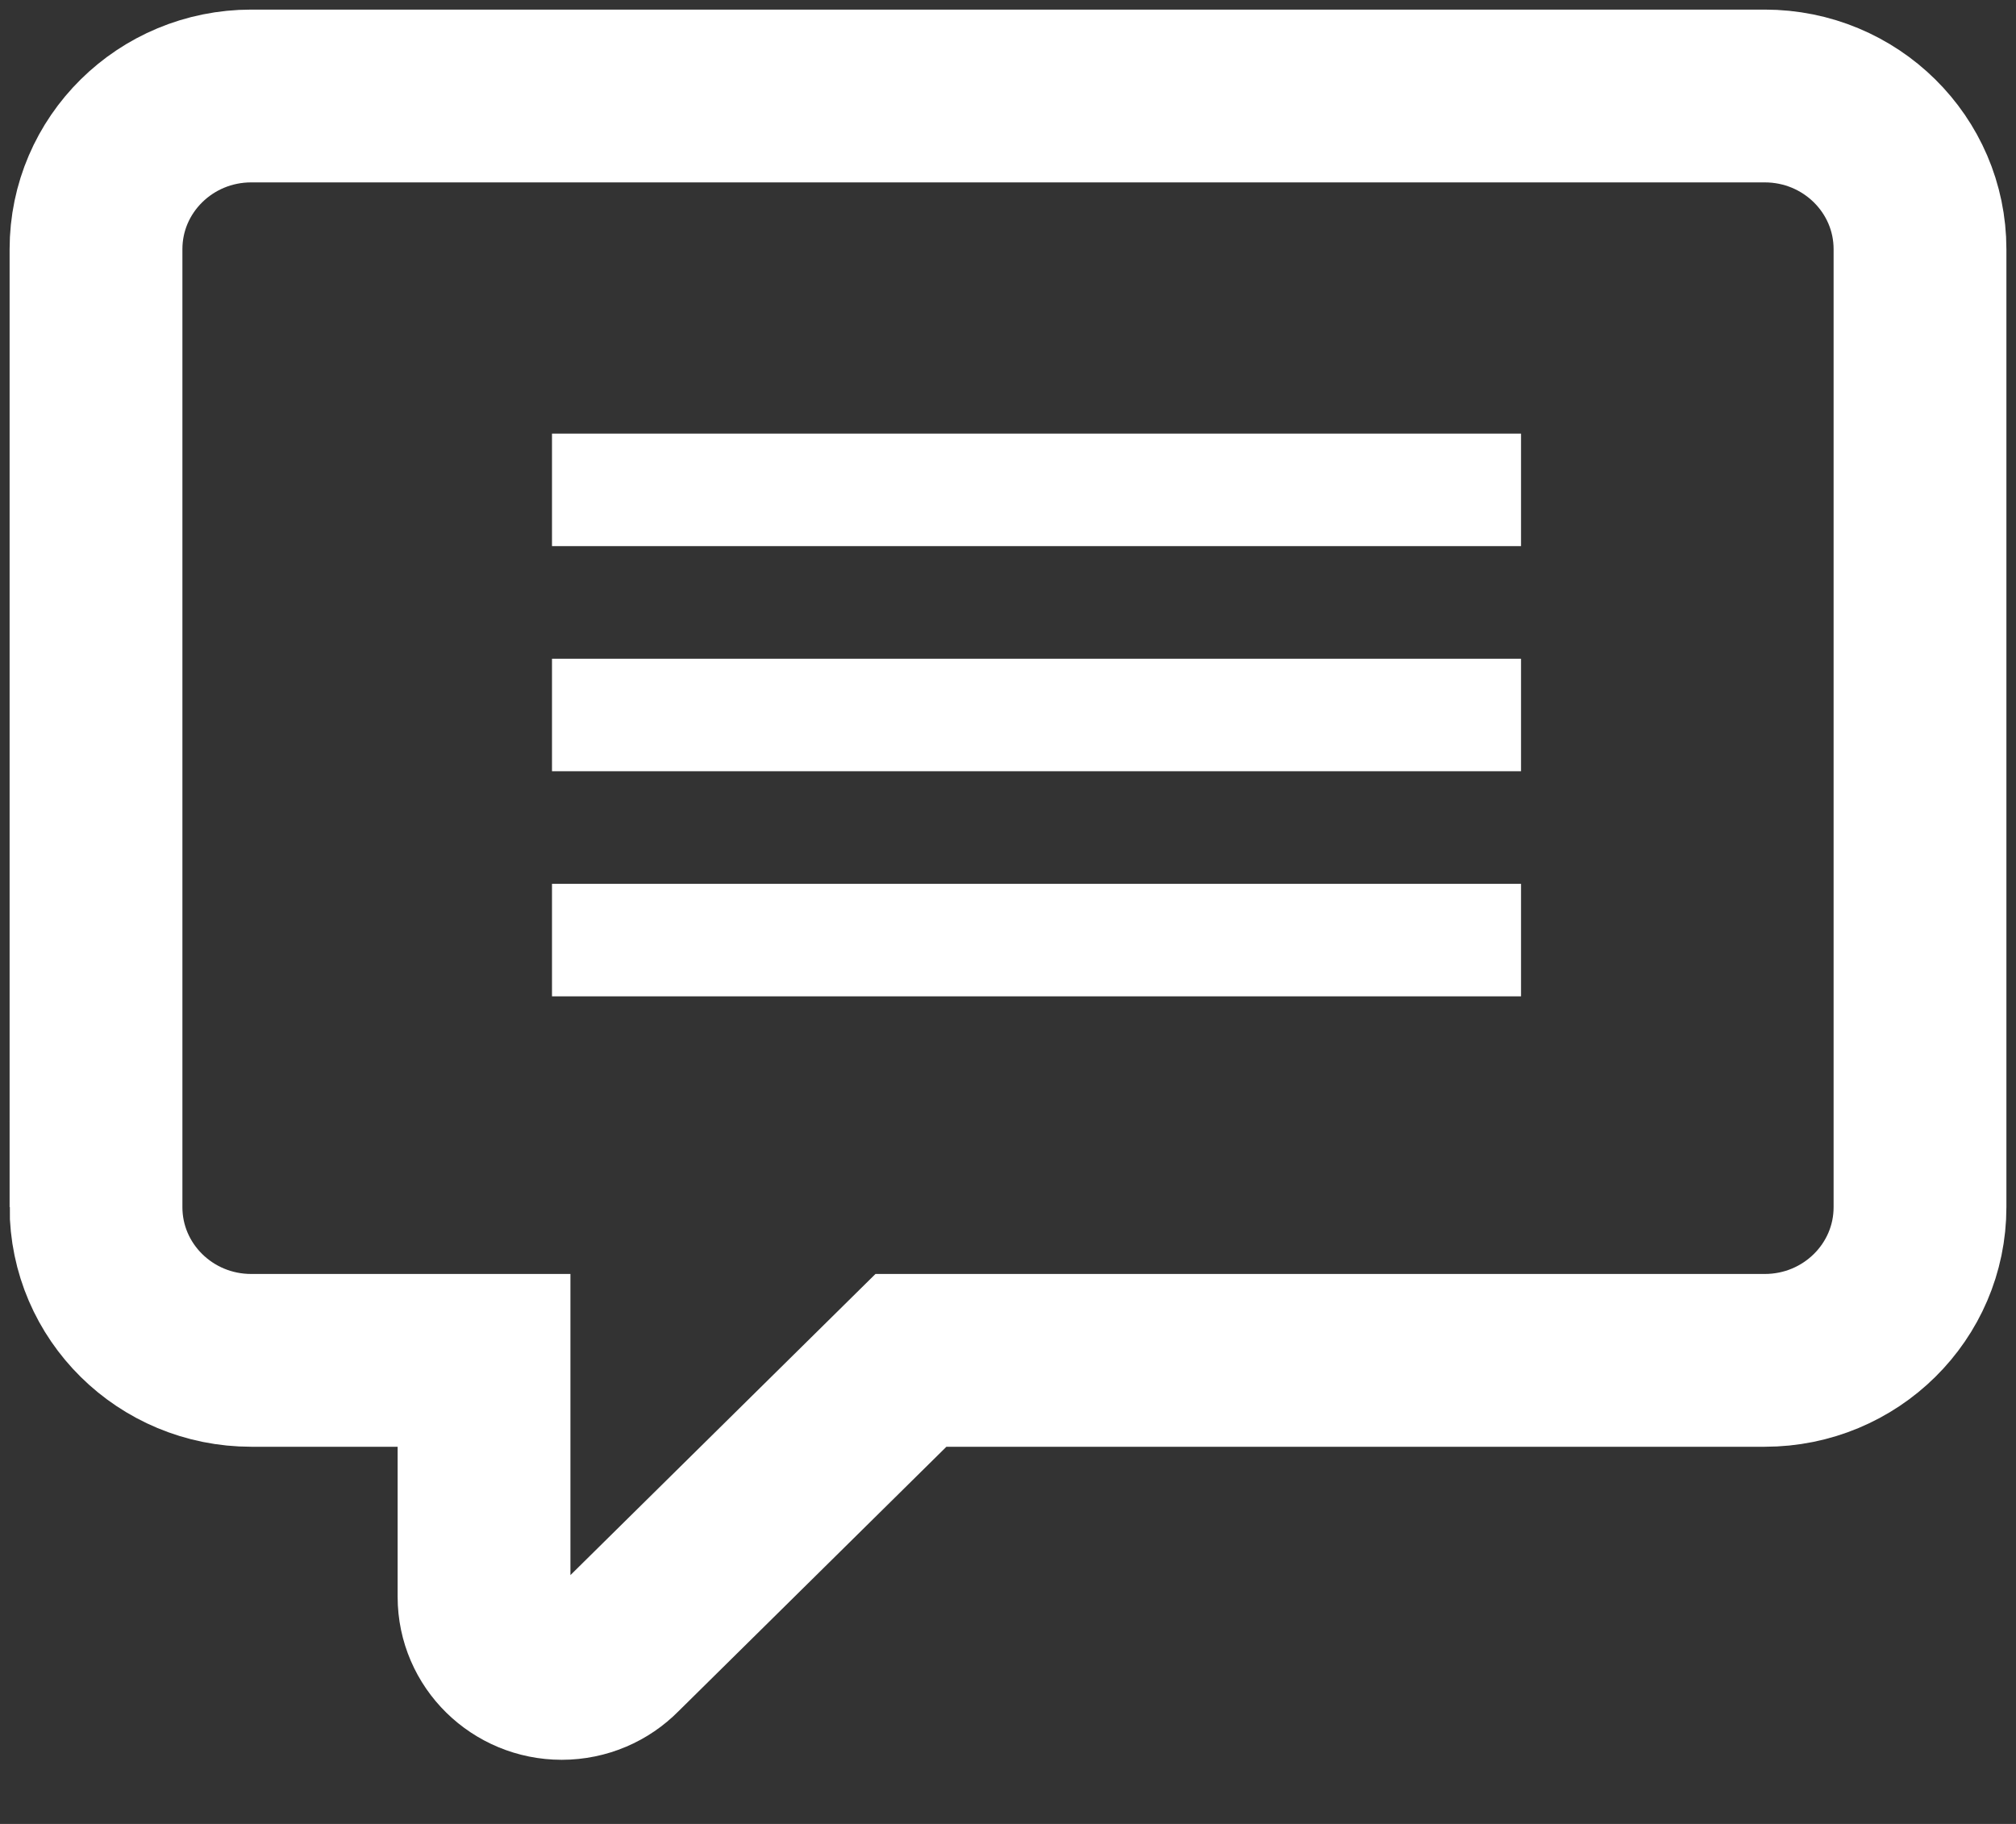
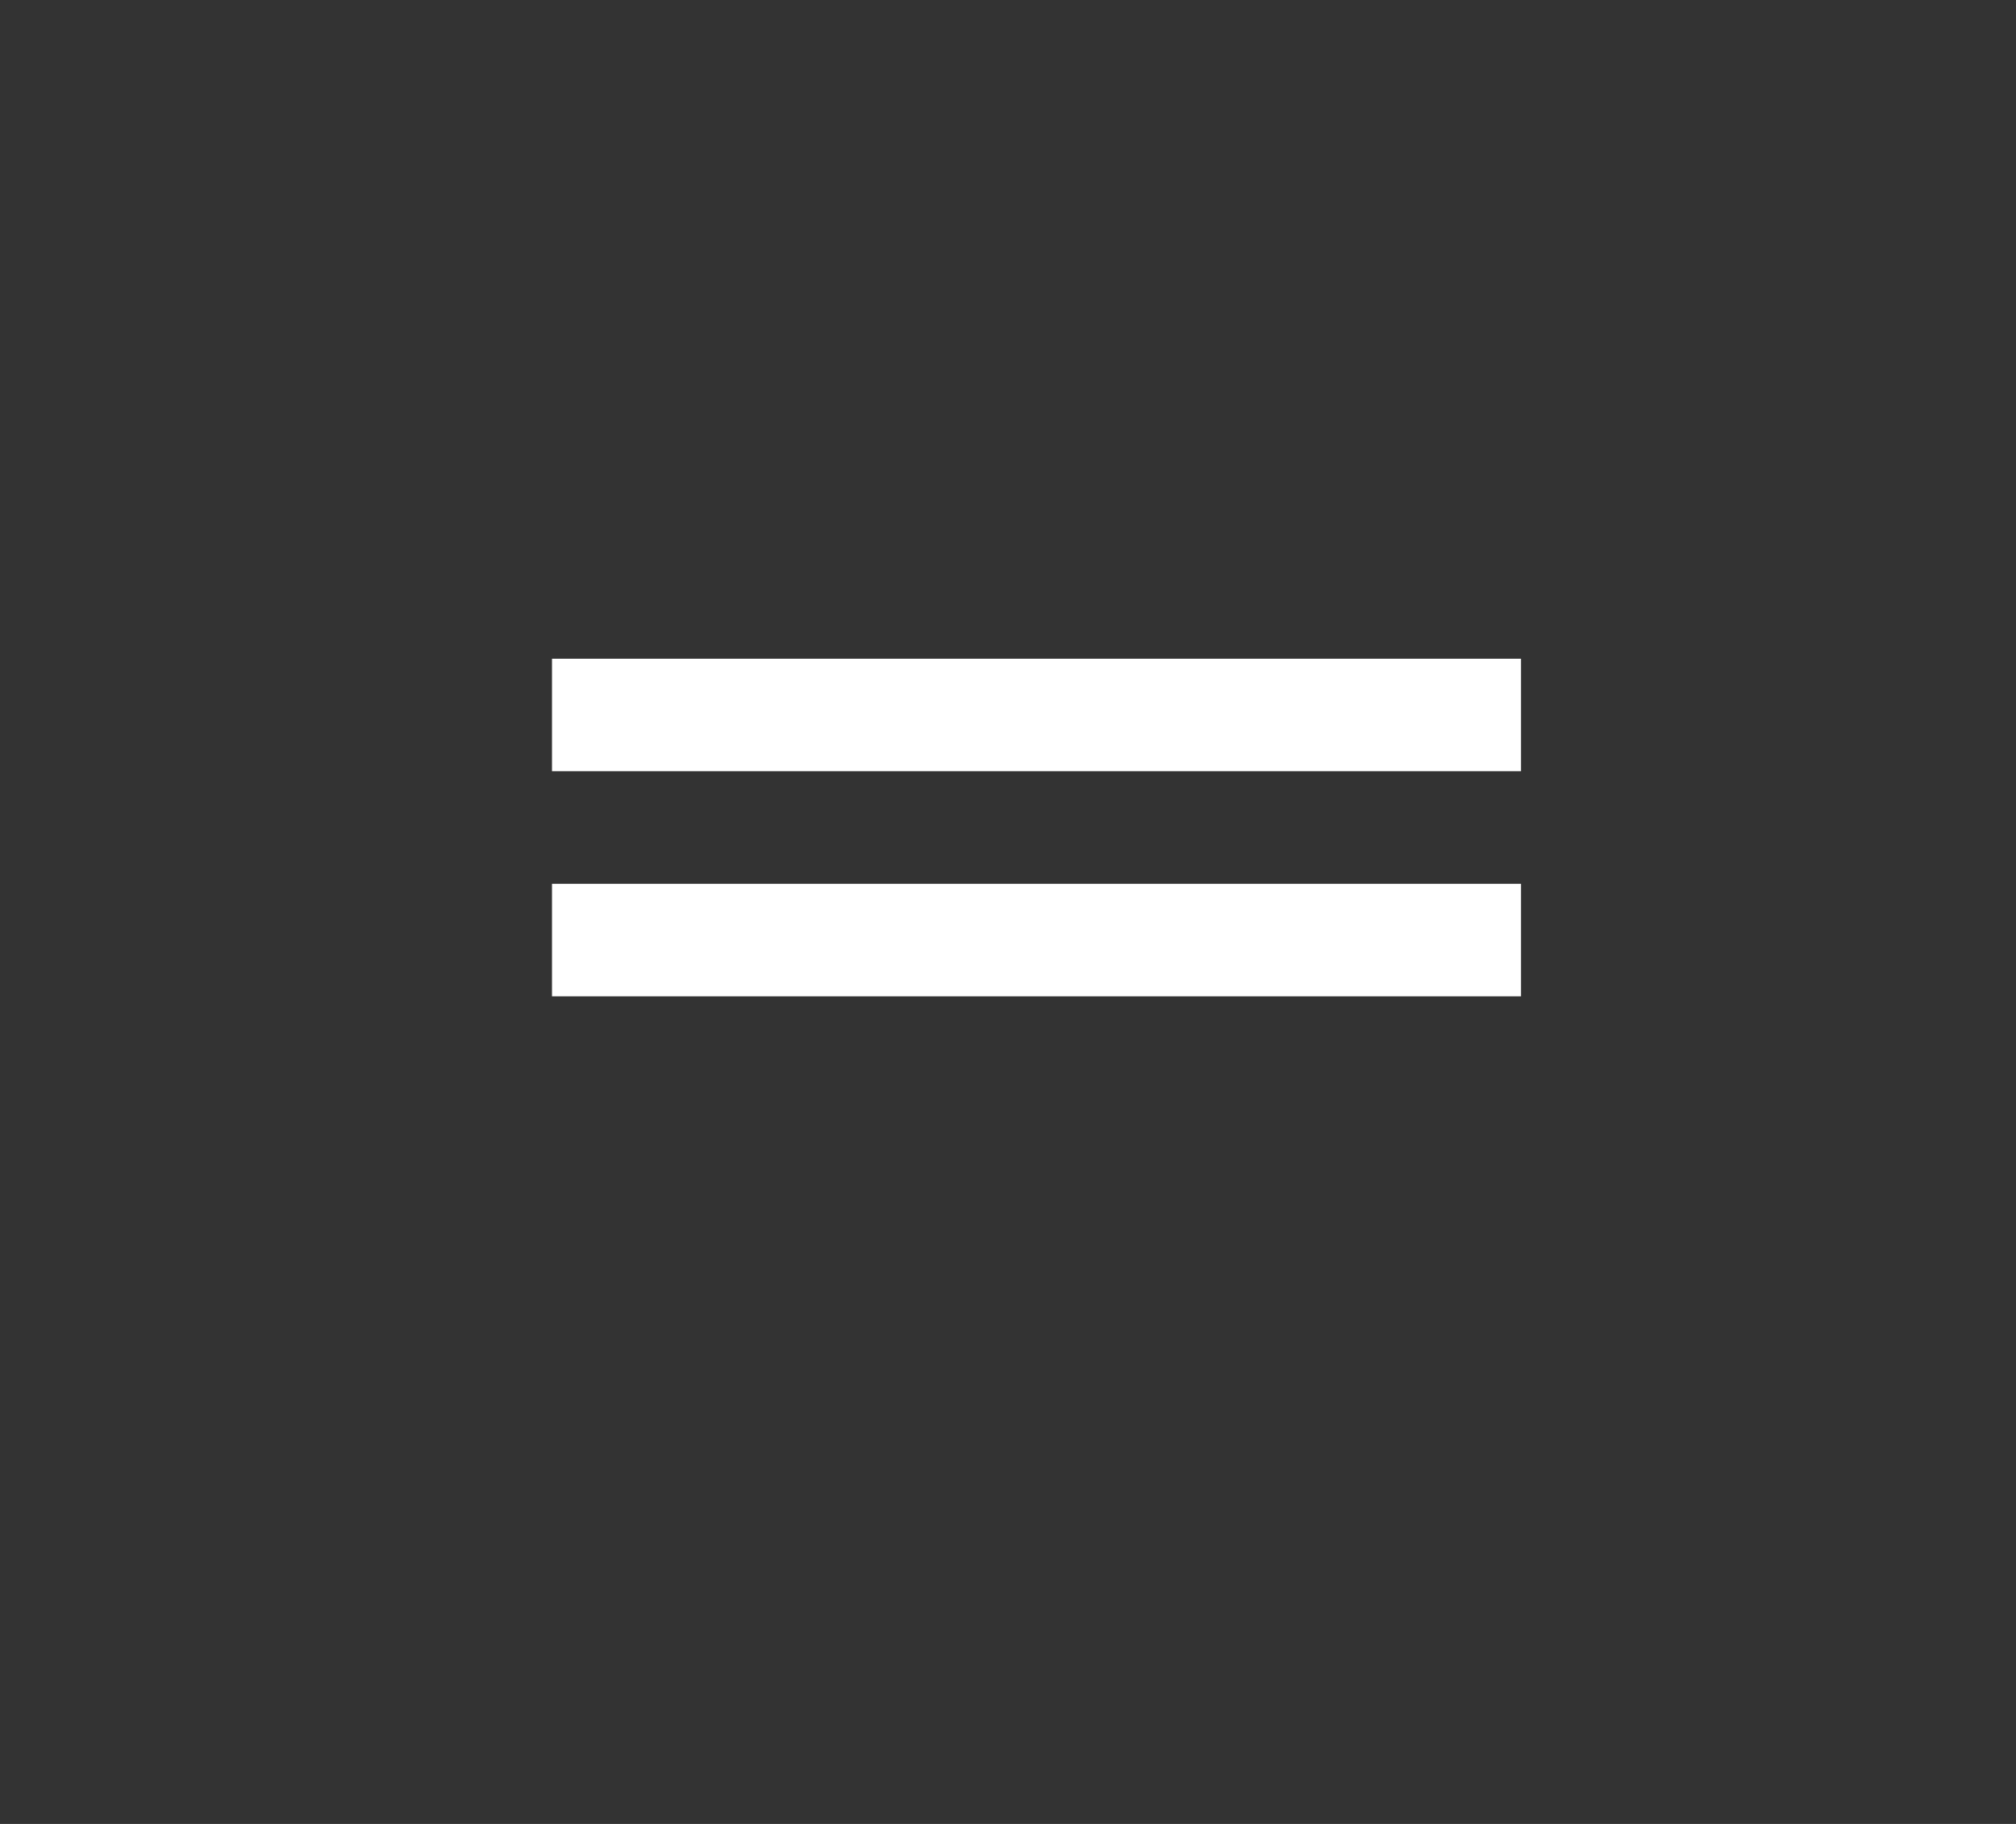
<svg xmlns="http://www.w3.org/2000/svg" width="21px" height="19px" viewBox="0 0 21 19" version="1.1">
  <rect x="0" y="0" width="21" height="19" fill="#333333" stroke="none" />
  <title>Group 19</title>
  <desc>Created with Sketch.</desc>
  <g id="Page-1" stroke="none" stroke-width="1" fill="none" fill-rule="evenodd">
    <g id="desktop-contact" transform="translate(-254, -2051)">
      <g id="Group-4" transform="translate(134, 1578)">
        <g id="Group-25" transform="translate(43, 452)">
          <g id="Group-24" transform="translate(78, 20)">
            <g id="Group-19" transform="translate(0, 2)">
-               <path d="M0,11.574 C0,12.457 0.724,13.171 1.617,13.171 L4.042,13.171 L4.042,15.634 C4.042,16.077 4.407,16.432 4.851,16.432 C5.078,16.432 5.283,16.34 5.429,16.192 L8.489,13.171 L17.383,13.171 C18.276,13.171 19,12.457 19,11.575 L19,1.596 C19,0.714 18.276,0 17.383,0 L1.617,0 C0.724,0 4.44949241e-05,0.714 4.44949241e-05,1.596 L4.44949241e-05,11.574 L0,11.574 Z" id="Shape" stroke="#FFFFFF" stroke-width="1.8" />
              <g id="Group-18" transform="translate(4.75, 3.517)" fill="#FFFFFF">
-                 <rect id="Rectangle-13" x="0" y="0" width="10.094" height="1.172" />
                <rect id="Rectangle-13-Copy" x="0" y="2.345" width="10.094" height="1.172" />
                <rect id="Rectangle-13-Copy-2" x="0" y="4.69" width="10.094" height="1.172" />
              </g>
            </g>
          </g>
        </g>
      </g>
    </g>
  </g>
</svg>